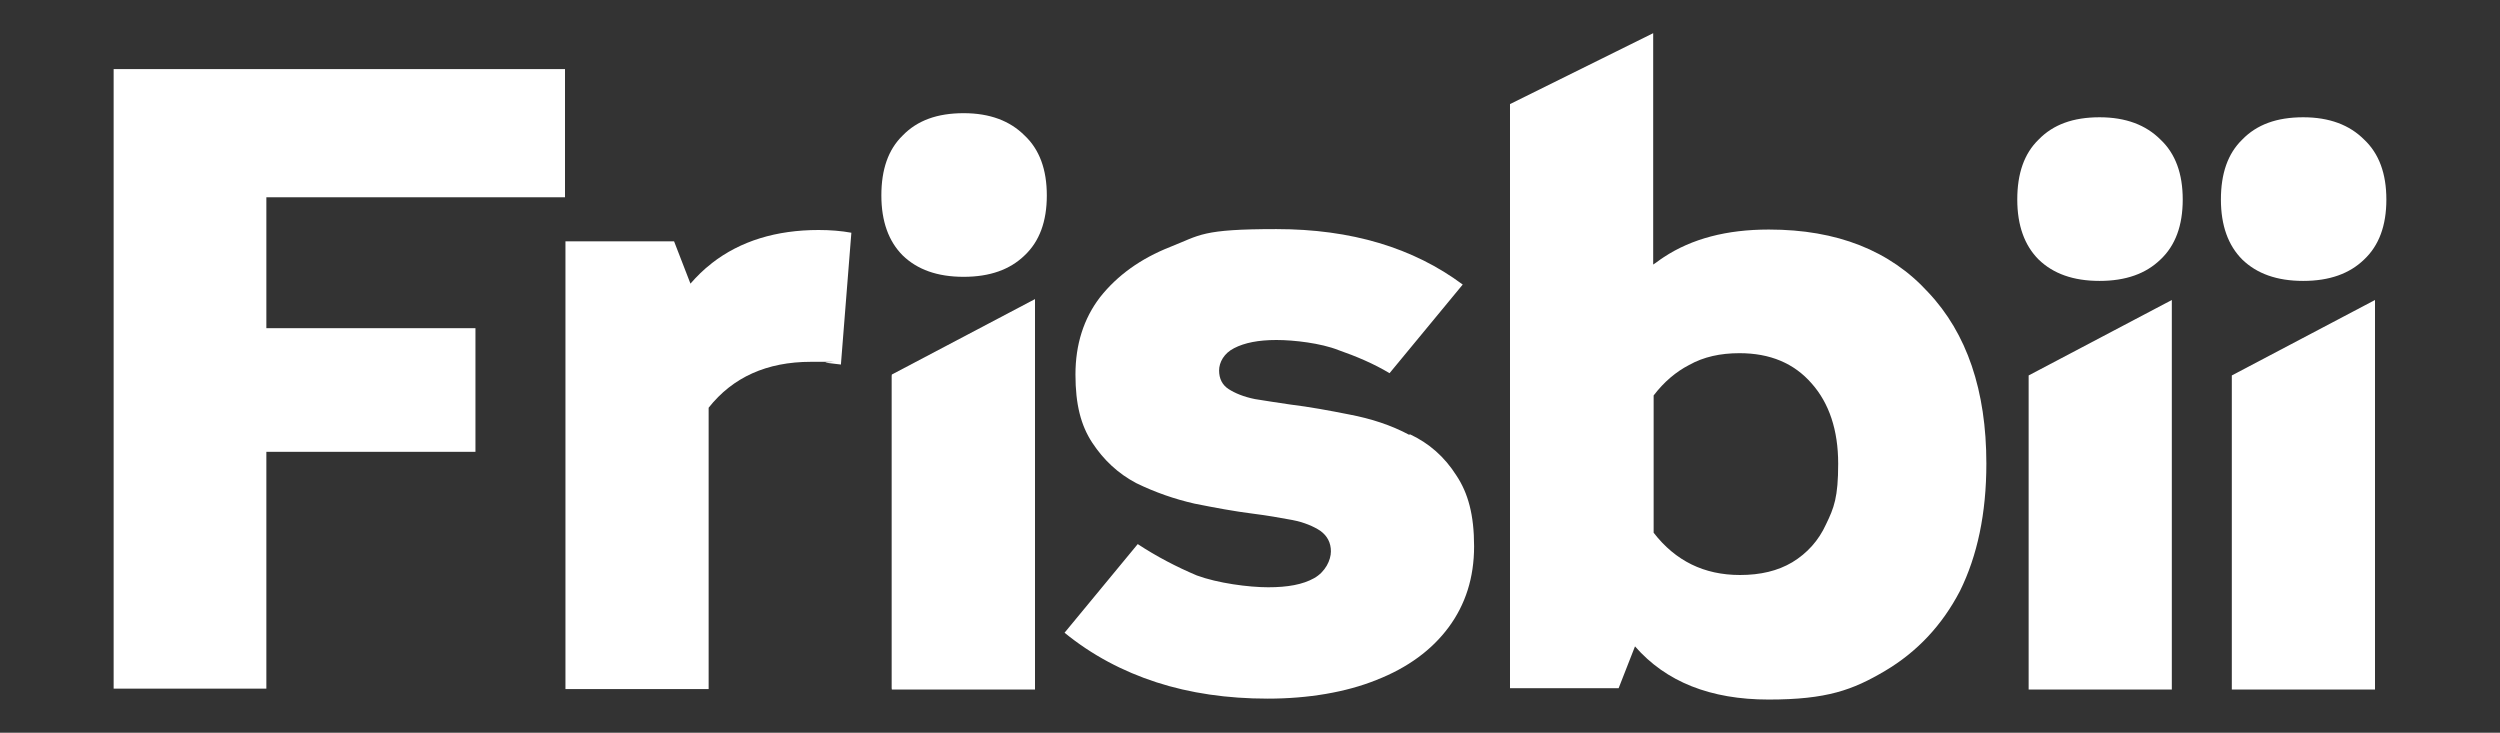
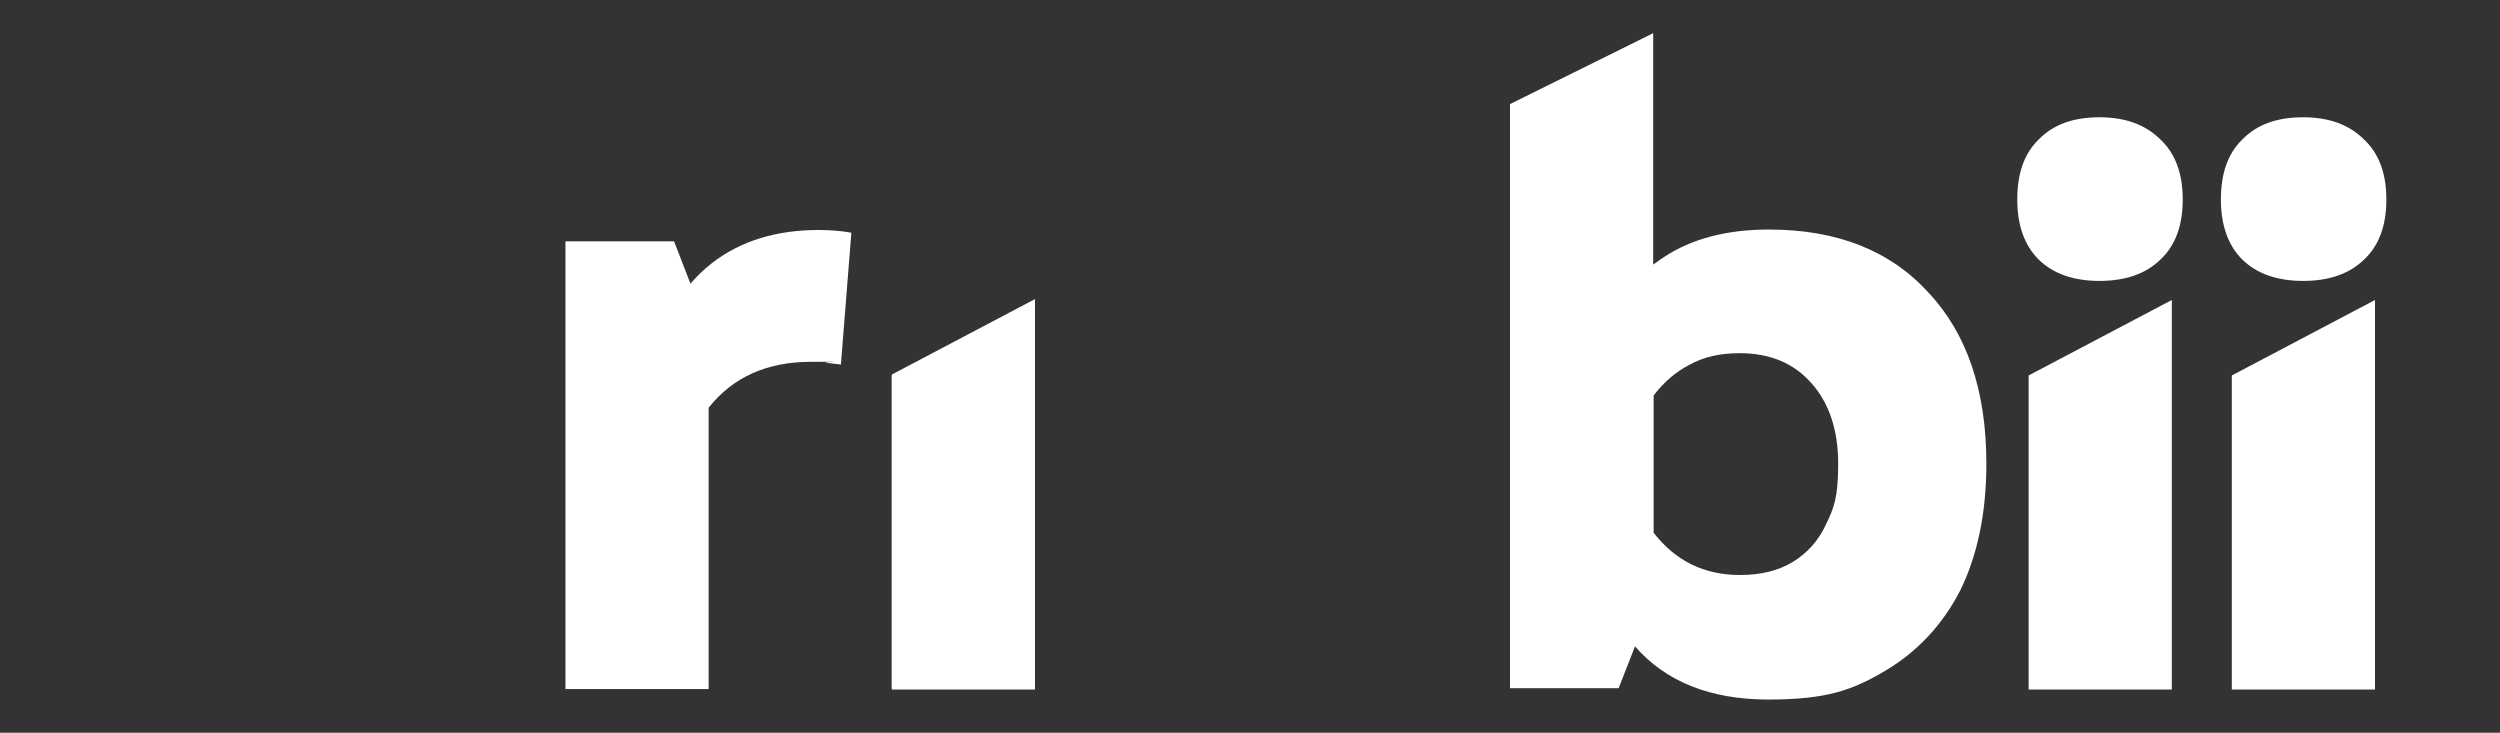
<svg xmlns="http://www.w3.org/2000/svg" id="Ebene_1" viewBox="0 0 550 161.2">
  <rect x="0" y="0" width="550" height="161.2" fill="#333333" stroke="none" />
  <defs>
    <style>      .st0 {        fill: #fff;      }    </style>
  </defs>
-   <path class="st0" d="M389.1,50.5c-9.2,0-16.9,2-23.1,6.1-.8.5-1.5,1.1-2.3,1.6V7.3l-31.5,15.6v128.5h23.9l3.6-9.2c6.8,7.8,16.6,11.7,29.4,11.7s18.5-2.1,25.6-6.3c7.1-4.2,12.6-10.1,16.5-17.6,3.8-7.7,5.8-17,5.8-28,0-16.1-4.3-28.7-12.8-37.7-8.4-9.2-20.1-13.8-35-13.8ZM401.7,115.4c-1.6,3.5-4.1,6.3-7.4,8.3-3.2,1.9-7,2.8-11.5,2.8-7.9,0-14.2-3.1-19-9.3v-30.2c2.3-3,4.9-5.2,7.8-6.7,3.2-1.8,6.9-2.6,11.1-2.6,6.7,0,12,2.2,15.9,6.7,3.8,4.3,5.8,10.2,5.8,17.6s-.9,9.7-2.7,13.4Z" />
-   <path class="st0" d="M310.1,95.7c-4.1-2.2-8.5-3.6-13.2-4.5-4.5-.9-8.9-1.7-13-2.2-2.7-.4-5.4-.8-7.8-1.2-2.5-.5-4.4-1.3-5.8-2.2-1.4-.9-2.1-2.3-2.1-4.1s1.1-3.8,3.3-4.9c2.3-1.2,5.4-1.8,9.3-1.8s9.8.7,13.6,2.2c4,1.4,7.8,3,11.3,5.1l16.1-19.5c-10.9-8.1-24.5-12.2-41-12.2s-16.7,1.3-23.3,3.9c-6.6,2.6-11.7,6.3-15.5,11.1-3.6,4.7-5.4,10.4-5.4,17s1.2,11.2,3.7,15c2.5,3.8,5.7,6.8,9.7,8.9,4.1,2,8.4,3.5,12.8,4.5,4.5.9,8.8,1.7,12.8,2.2,3.2.4,6,.9,8.7,1.4,2.6.5,4.7,1.4,6.2,2.4,1.5,1.1,2.3,2.6,2.3,4.5s-1.2,4.5-3.7,5.9c-2.5,1.4-5.8,2-10.1,2s-11.1-.9-15.7-2.6c-4.5-1.9-8.9-4.2-13-6.9l-16.1,19.5c6,4.9,12.8,8.5,20.2,10.9,7.4,2.4,15.6,3.6,24.5,3.6s17.2-1.4,23.9-4.1c6.9-2.7,12.2-6.6,15.9-11.6,3.7-5,5.6-10.9,5.6-17.8s-1.3-11.7-3.9-15.6c-2.6-4.1-6-7.1-10.3-9.1Z" />
+   <path class="st0" d="M389.1,50.5c-9.2,0-16.9,2-23.1,6.1-.8.5-1.5,1.1-2.3,1.6V7.3l-31.5,15.6v128.5h23.9l3.6-9.2c6.8,7.8,16.6,11.7,29.4,11.7s18.5-2.1,25.6-6.3c7.1-4.2,12.6-10.1,16.5-17.6,3.8-7.7,5.8-17,5.8-28,0-16.1-4.3-28.7-12.8-37.7-8.4-9.2-20.1-13.8-35-13.8M401.7,115.4c-1.6,3.5-4.1,6.3-7.4,8.3-3.2,1.9-7,2.8-11.5,2.8-7.9,0-14.2-3.1-19-9.3v-30.2c2.3-3,4.9-5.2,7.8-6.7,3.2-1.8,6.9-2.6,11.1-2.6,6.7,0,12,2.2,15.9,6.7,3.8,4.3,5.8,10.2,5.8,17.6s-.9,9.7-2.7,13.4Z" />
  <path class="st0" d="M196.2,82.4v69.1h31.5v-85.7l-31.5,16.6Z" />
  <path class="st0" d="M196.2,82.6v69.1h31.5v-85.7l-31.5,16.6Z" />
  <path class="st0" d="M446.3,82.6v69.1h31.5v-85.7l-31.5,16.6Z" />
  <path class="st0" d="M491,82.6v69.1h31.5v-85.7l-31.5,16.6Z" />
-   <path class="st0" d="M212,24.9c-5.8,0-10.2,1.6-13.4,4.9-3.2,3.1-4.7,7.5-4.7,13.2s1.6,10.1,4.7,13.2c3.2,3.1,7.6,4.7,13.4,4.7s10.2-1.6,13.4-4.7c3.3-3.1,4.9-7.5,4.9-13.2s-1.6-10.1-4.9-13.2c-3.2-3.2-7.6-4.9-13.4-4.9Z" />
  <path class="st0" d="M461.9,25.8c-5.8,0-10.2,1.6-13.4,4.9-3.2,3.1-4.7,7.5-4.7,13.2s1.6,10.1,4.7,13.2c3.2,3.1,7.6,4.7,13.4,4.7s10.2-1.6,13.4-4.7c3.3-3.1,4.9-7.5,4.9-13.2s-1.6-10.1-4.9-13.2c-3.2-3.2-7.6-4.9-13.4-4.9Z" />
  <path class="st0" d="M506.7,25.8c-5.8,0-10.2,1.6-13.4,4.9-3.2,3.1-4.7,7.5-4.7,13.2s1.6,10.1,4.7,13.2c3.2,3.1,7.6,4.7,13.4,4.7s10.2-1.6,13.4-4.7c3.3-3.1,4.9-7.5,4.9-13.2s-1.6-10.1-4.9-13.2c-3.2-3.2-7.6-4.9-13.4-4.9Z" />
  <path class="st0" d="M156.5,58c-1.7,1.3-3.2,2.8-4.6,4.4l-3.6-9.3h-23.9v98.5h31.5v-61.9c5.3-6.7,12.8-10.1,22.5-10.1s2.3,0,3.3.2c1.1.1,2.2.3,3.3.4l2.3-29c-2.2-.4-4.6-.6-7.2-.6-9.3,0-17.2,2.4-23.5,7.3Z" />
-   <path class="st0" d="M25,151.5h33.6v-52.1h46v-27.2h-46v-28.8h65.7V15.2H25v136.2Z" />
</svg>